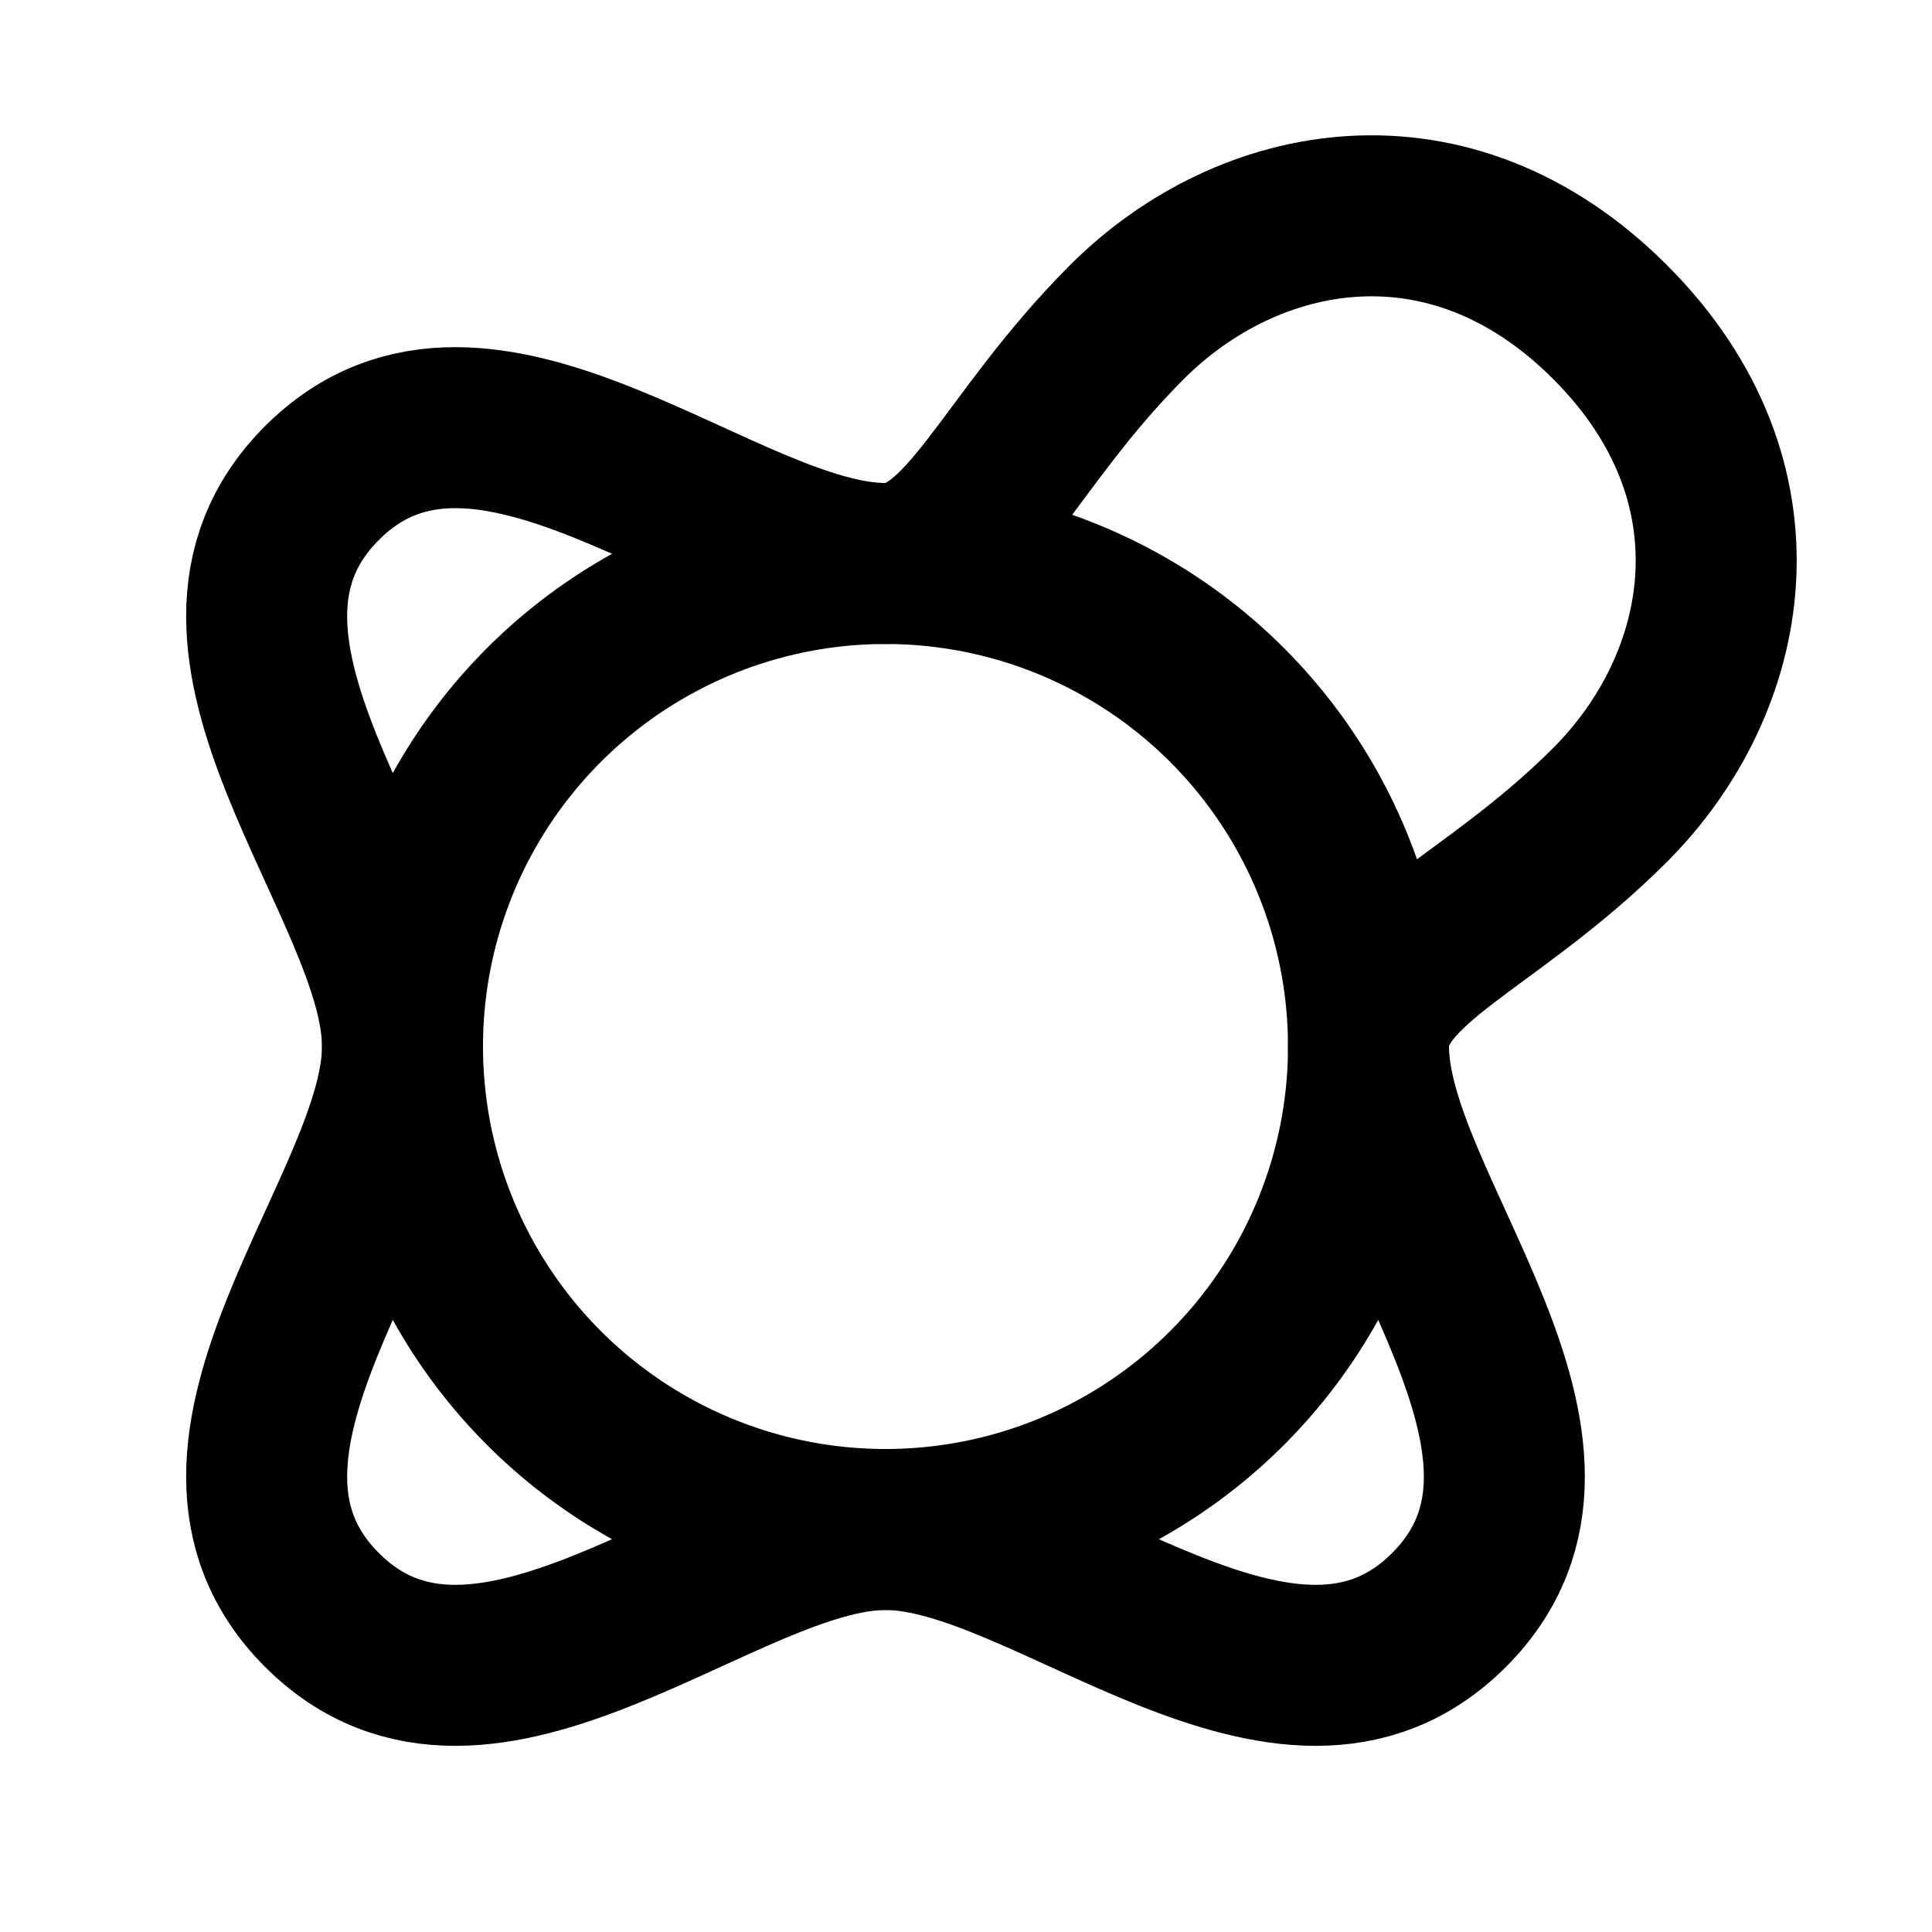
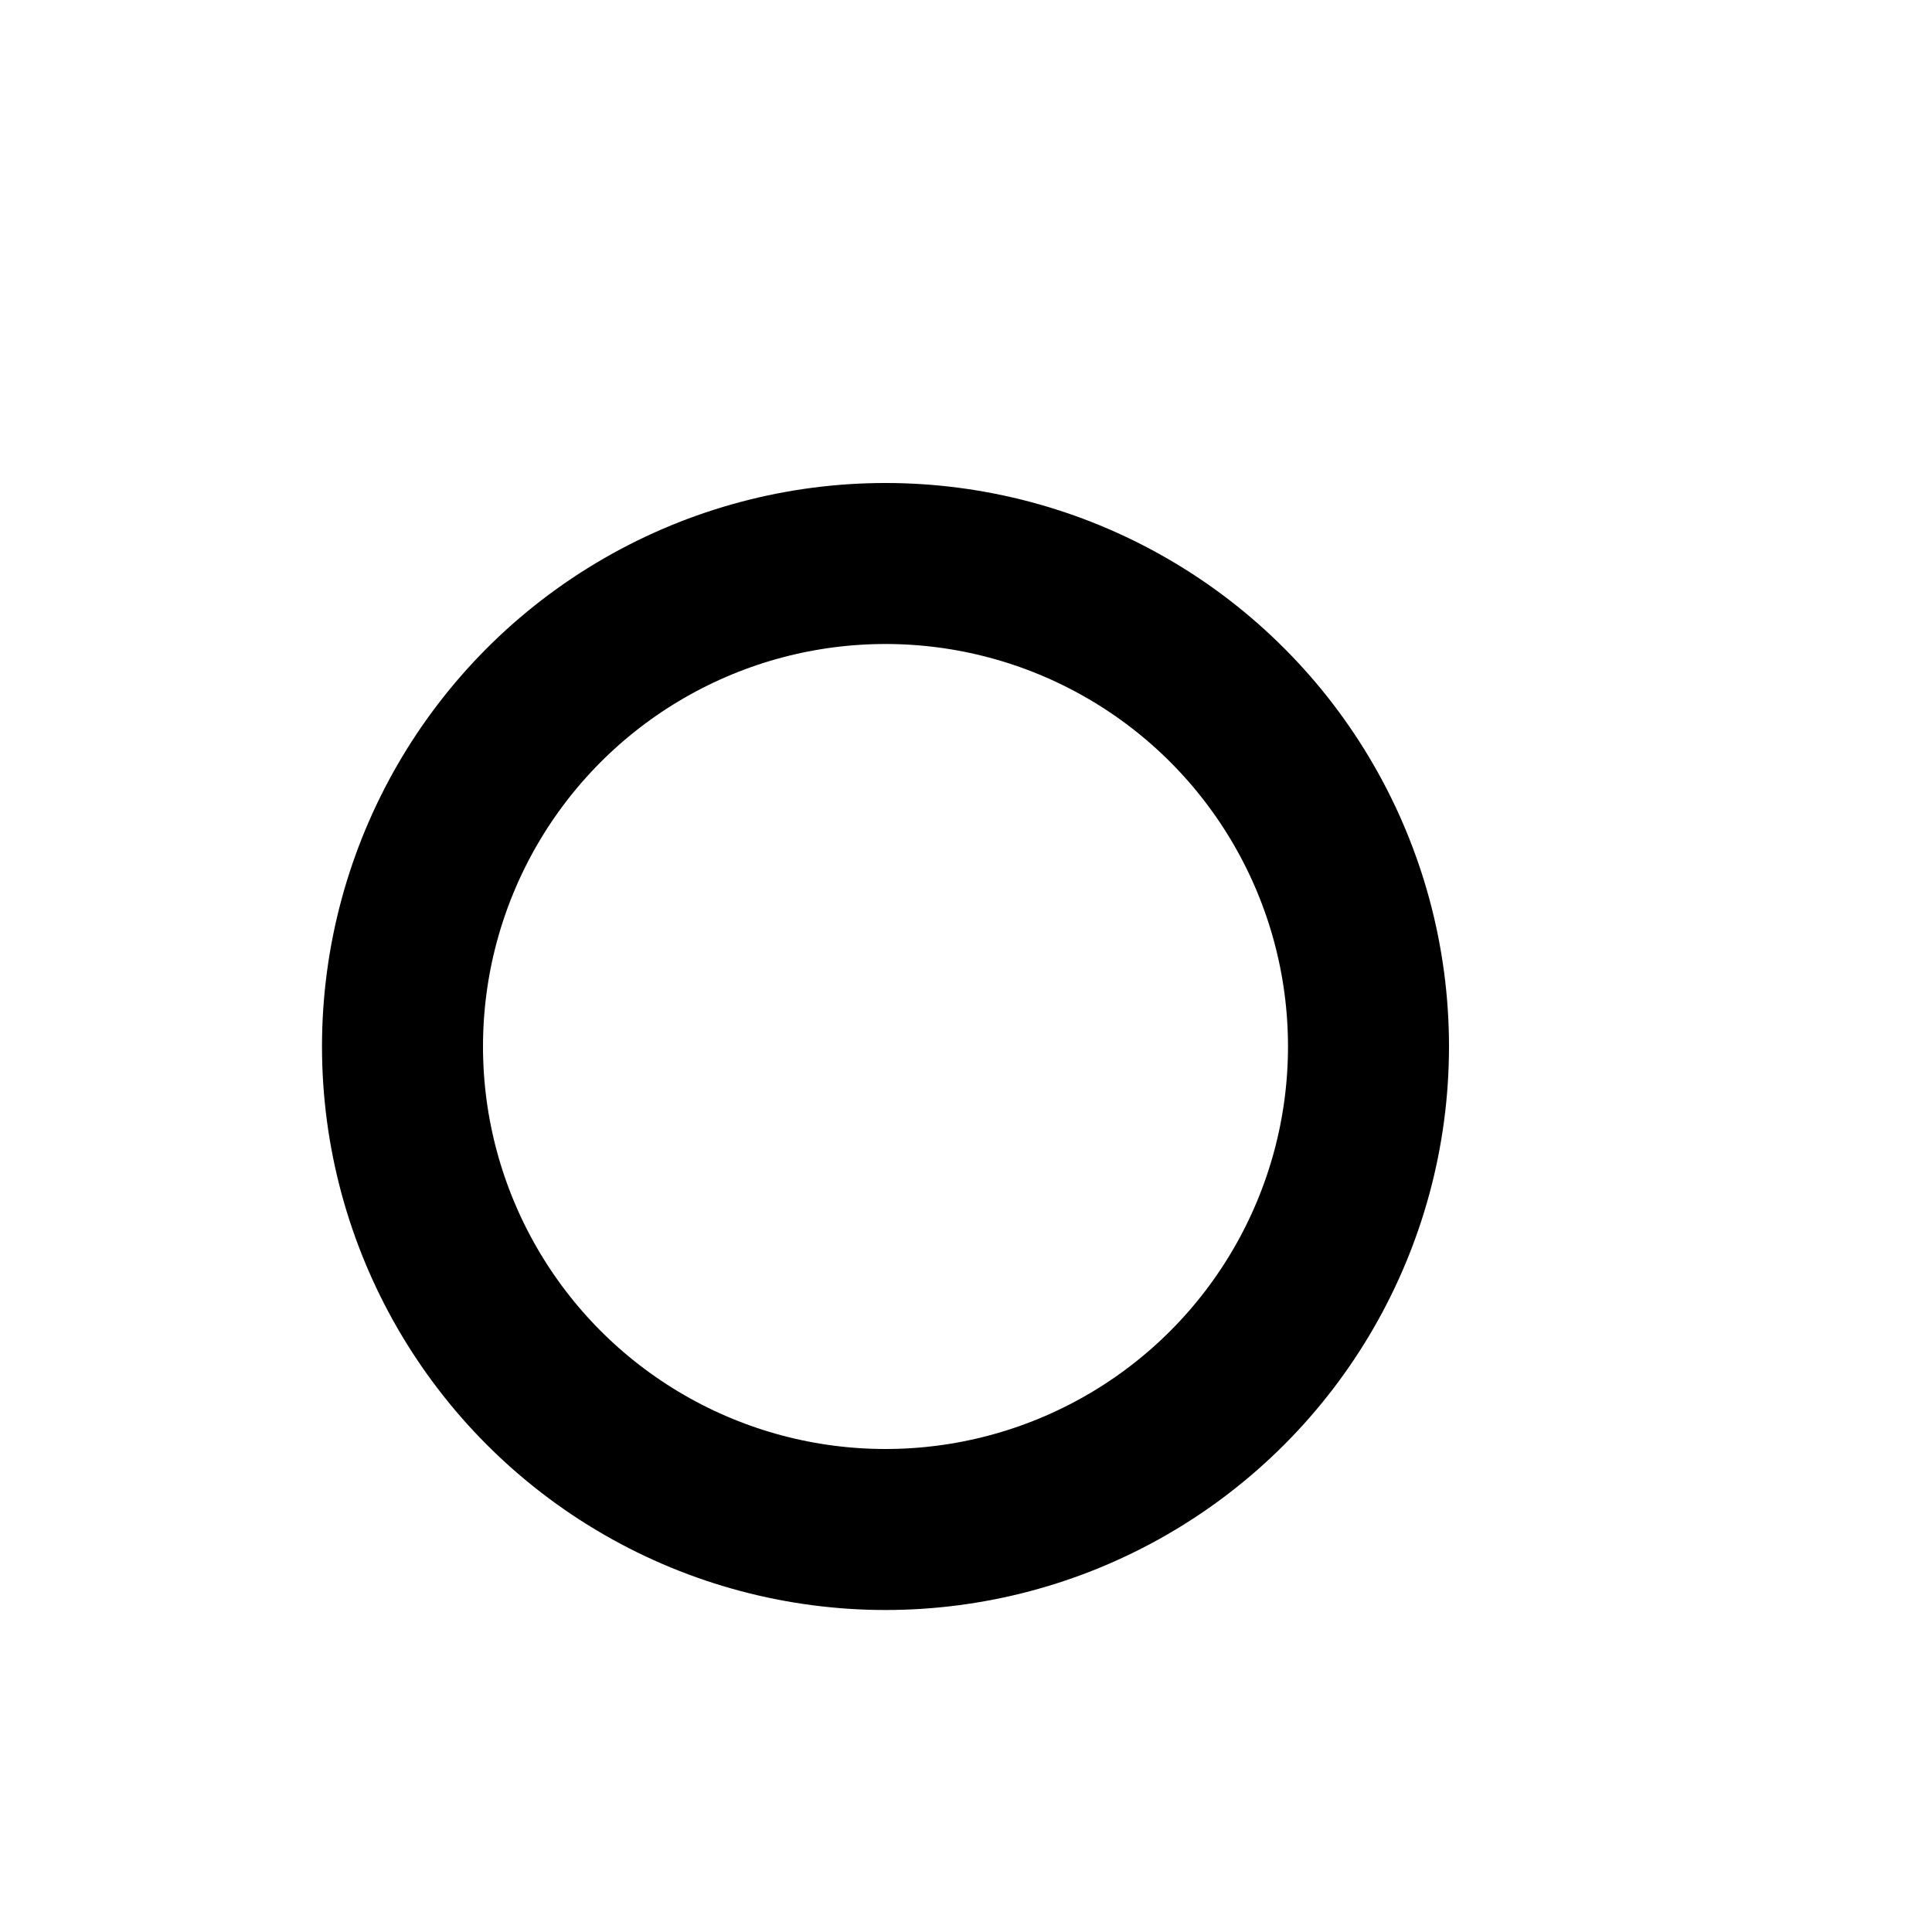
<svg xmlns="http://www.w3.org/2000/svg" width="24px" height="24px" viewBox="0 0 24 24">
  <g stroke="none" stroke-width="1" fill="none" fill-rule="evenodd">
    <g transform="translate(3.312, 2.681)" stroke="#000000" stroke-width="2">
      <circle cx="7.688" cy="10.319" r="6" />
-       <path d="M0.688,3.319 C2.688,1.319 5.688,4.319 7.688,4.319 C8.698,4.319 9.188,2.819 10.688,1.319 C12.188,-0.181 14.688,-0.681 16.688,1.319 C18.688,3.319 18.188,5.819 16.688,7.319 C15.188,8.819 13.688,9.281 13.688,10.319 C13.688,12.319 16.688,15.319 14.688,17.319 C12.688,19.319 9.688,16.319 7.688,16.319 C5.688,16.319 2.688,19.319 0.688,17.319 C-1.312,15.319 1.688,12.319 1.688,10.319 C1.688,8.319 -1.312,5.319 0.688,3.319 Z" />
    </g>
  </g>
</svg>